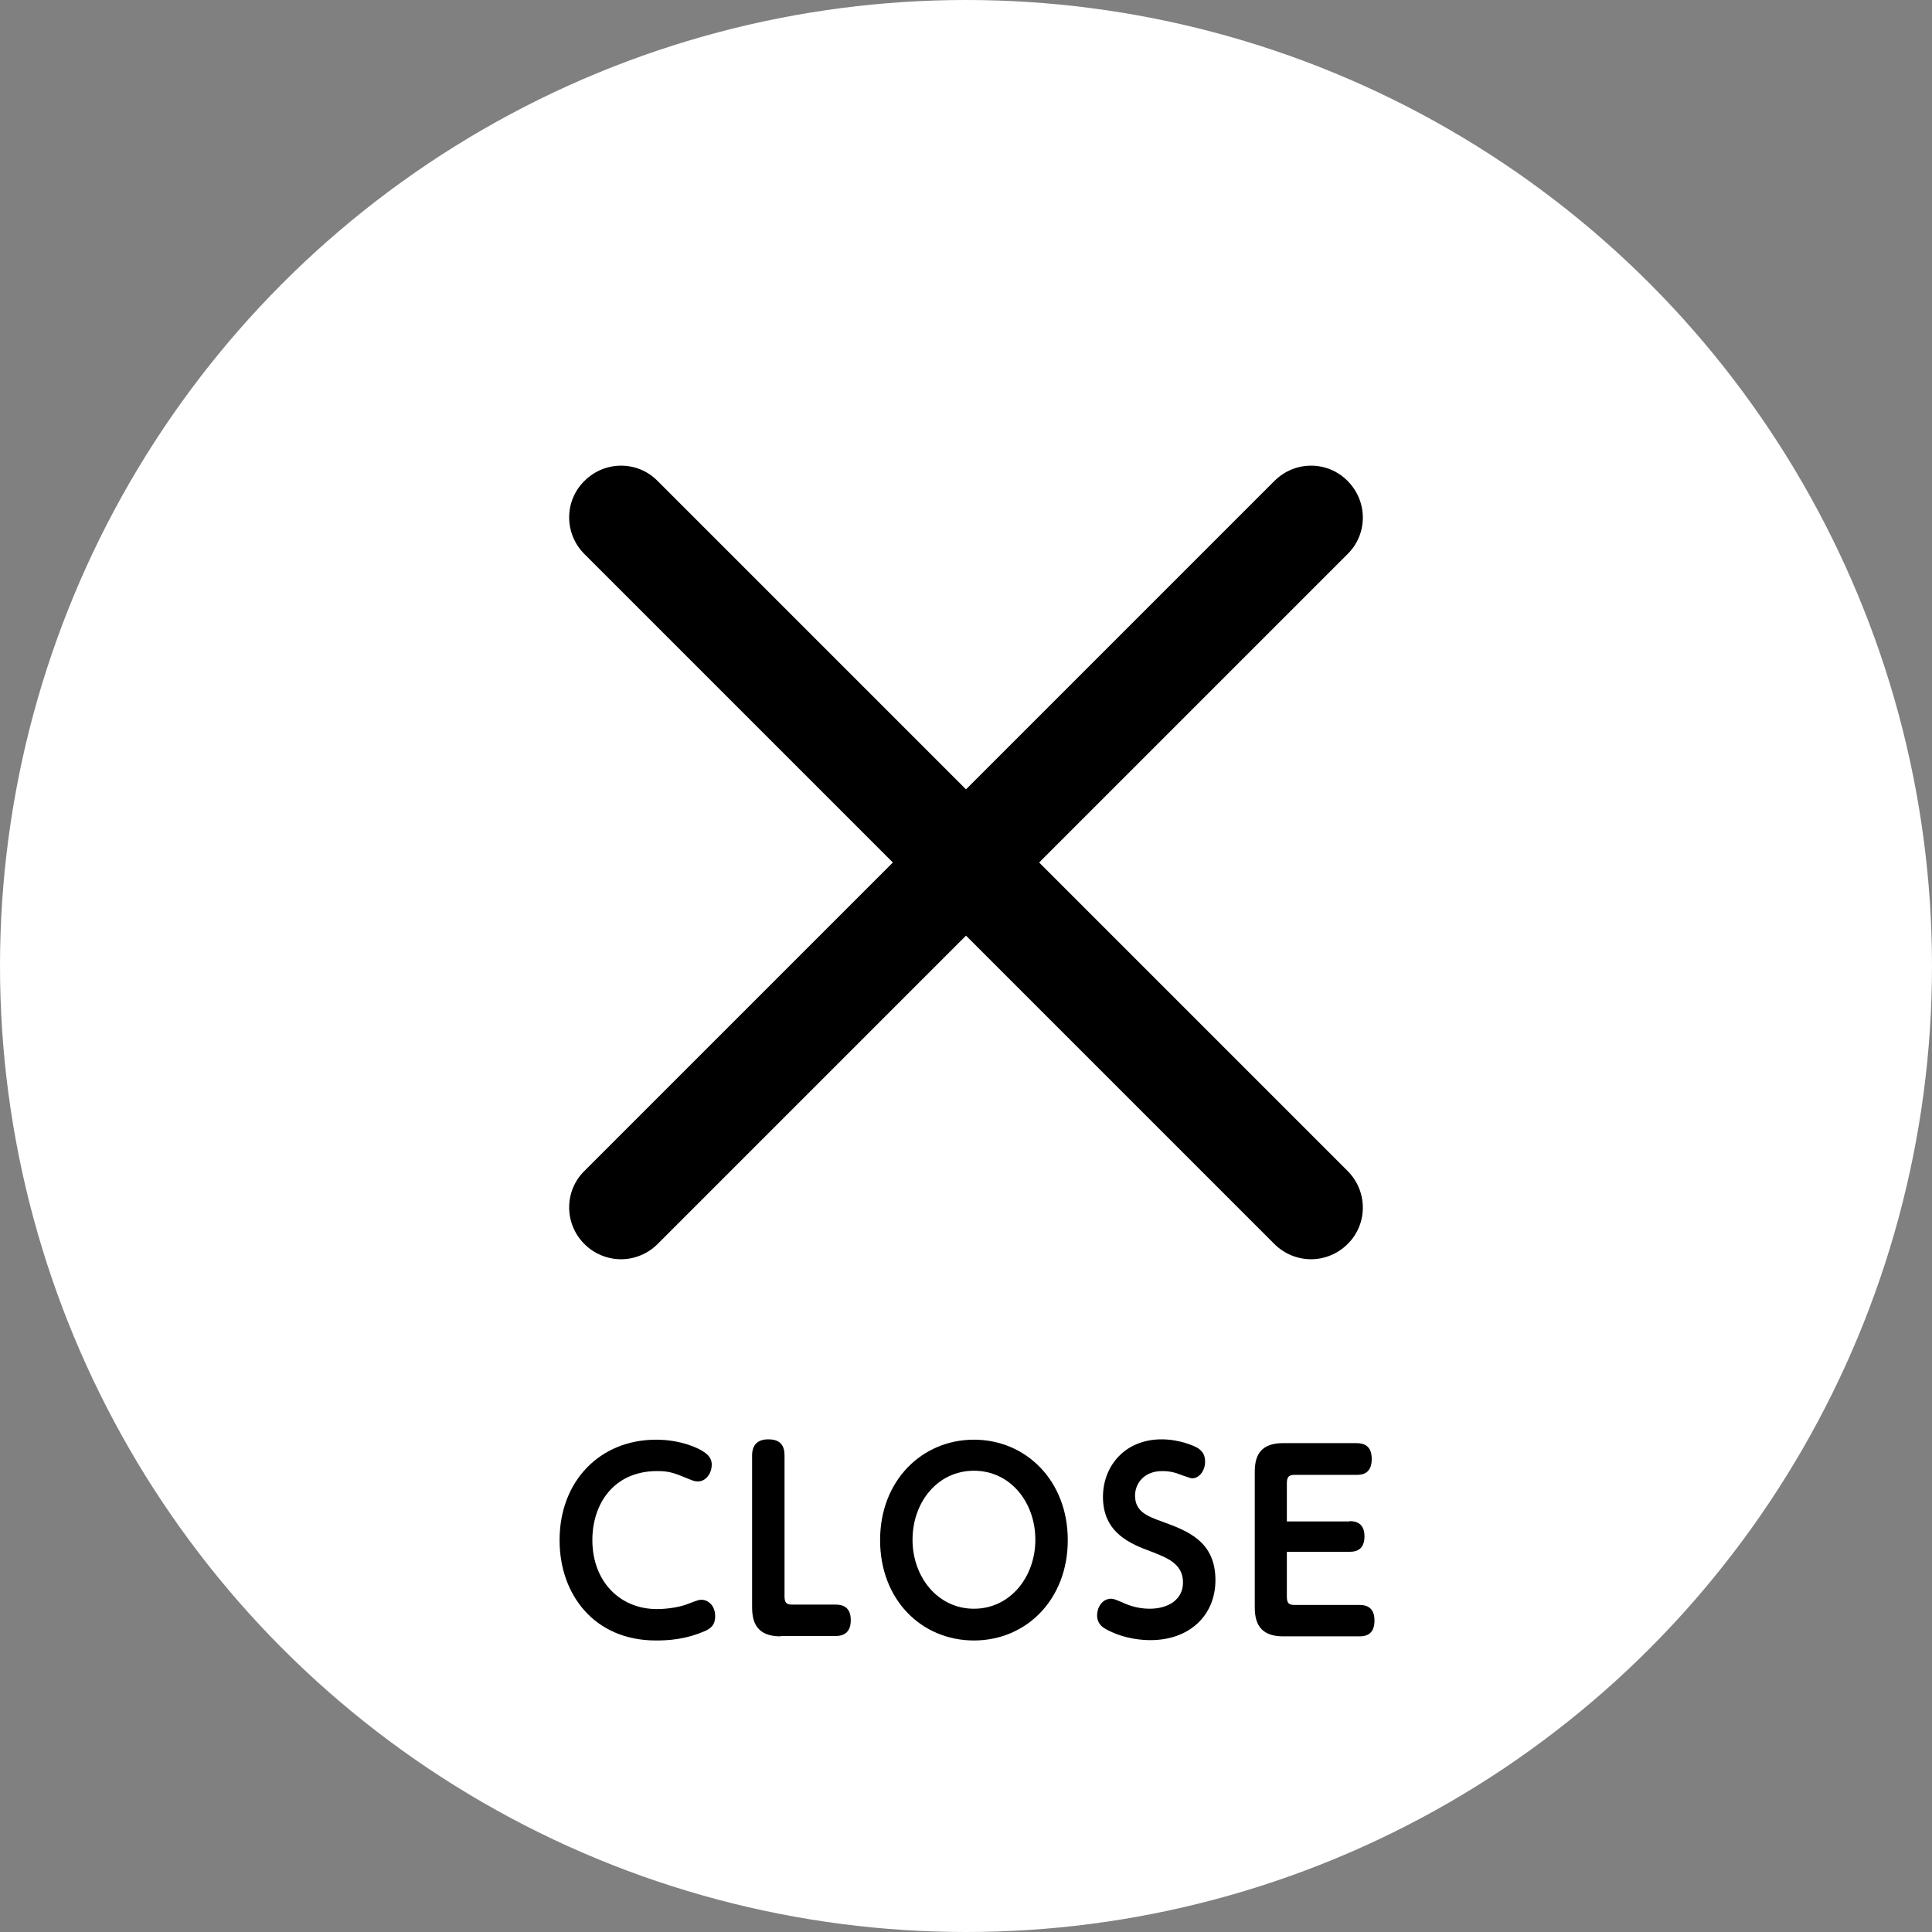
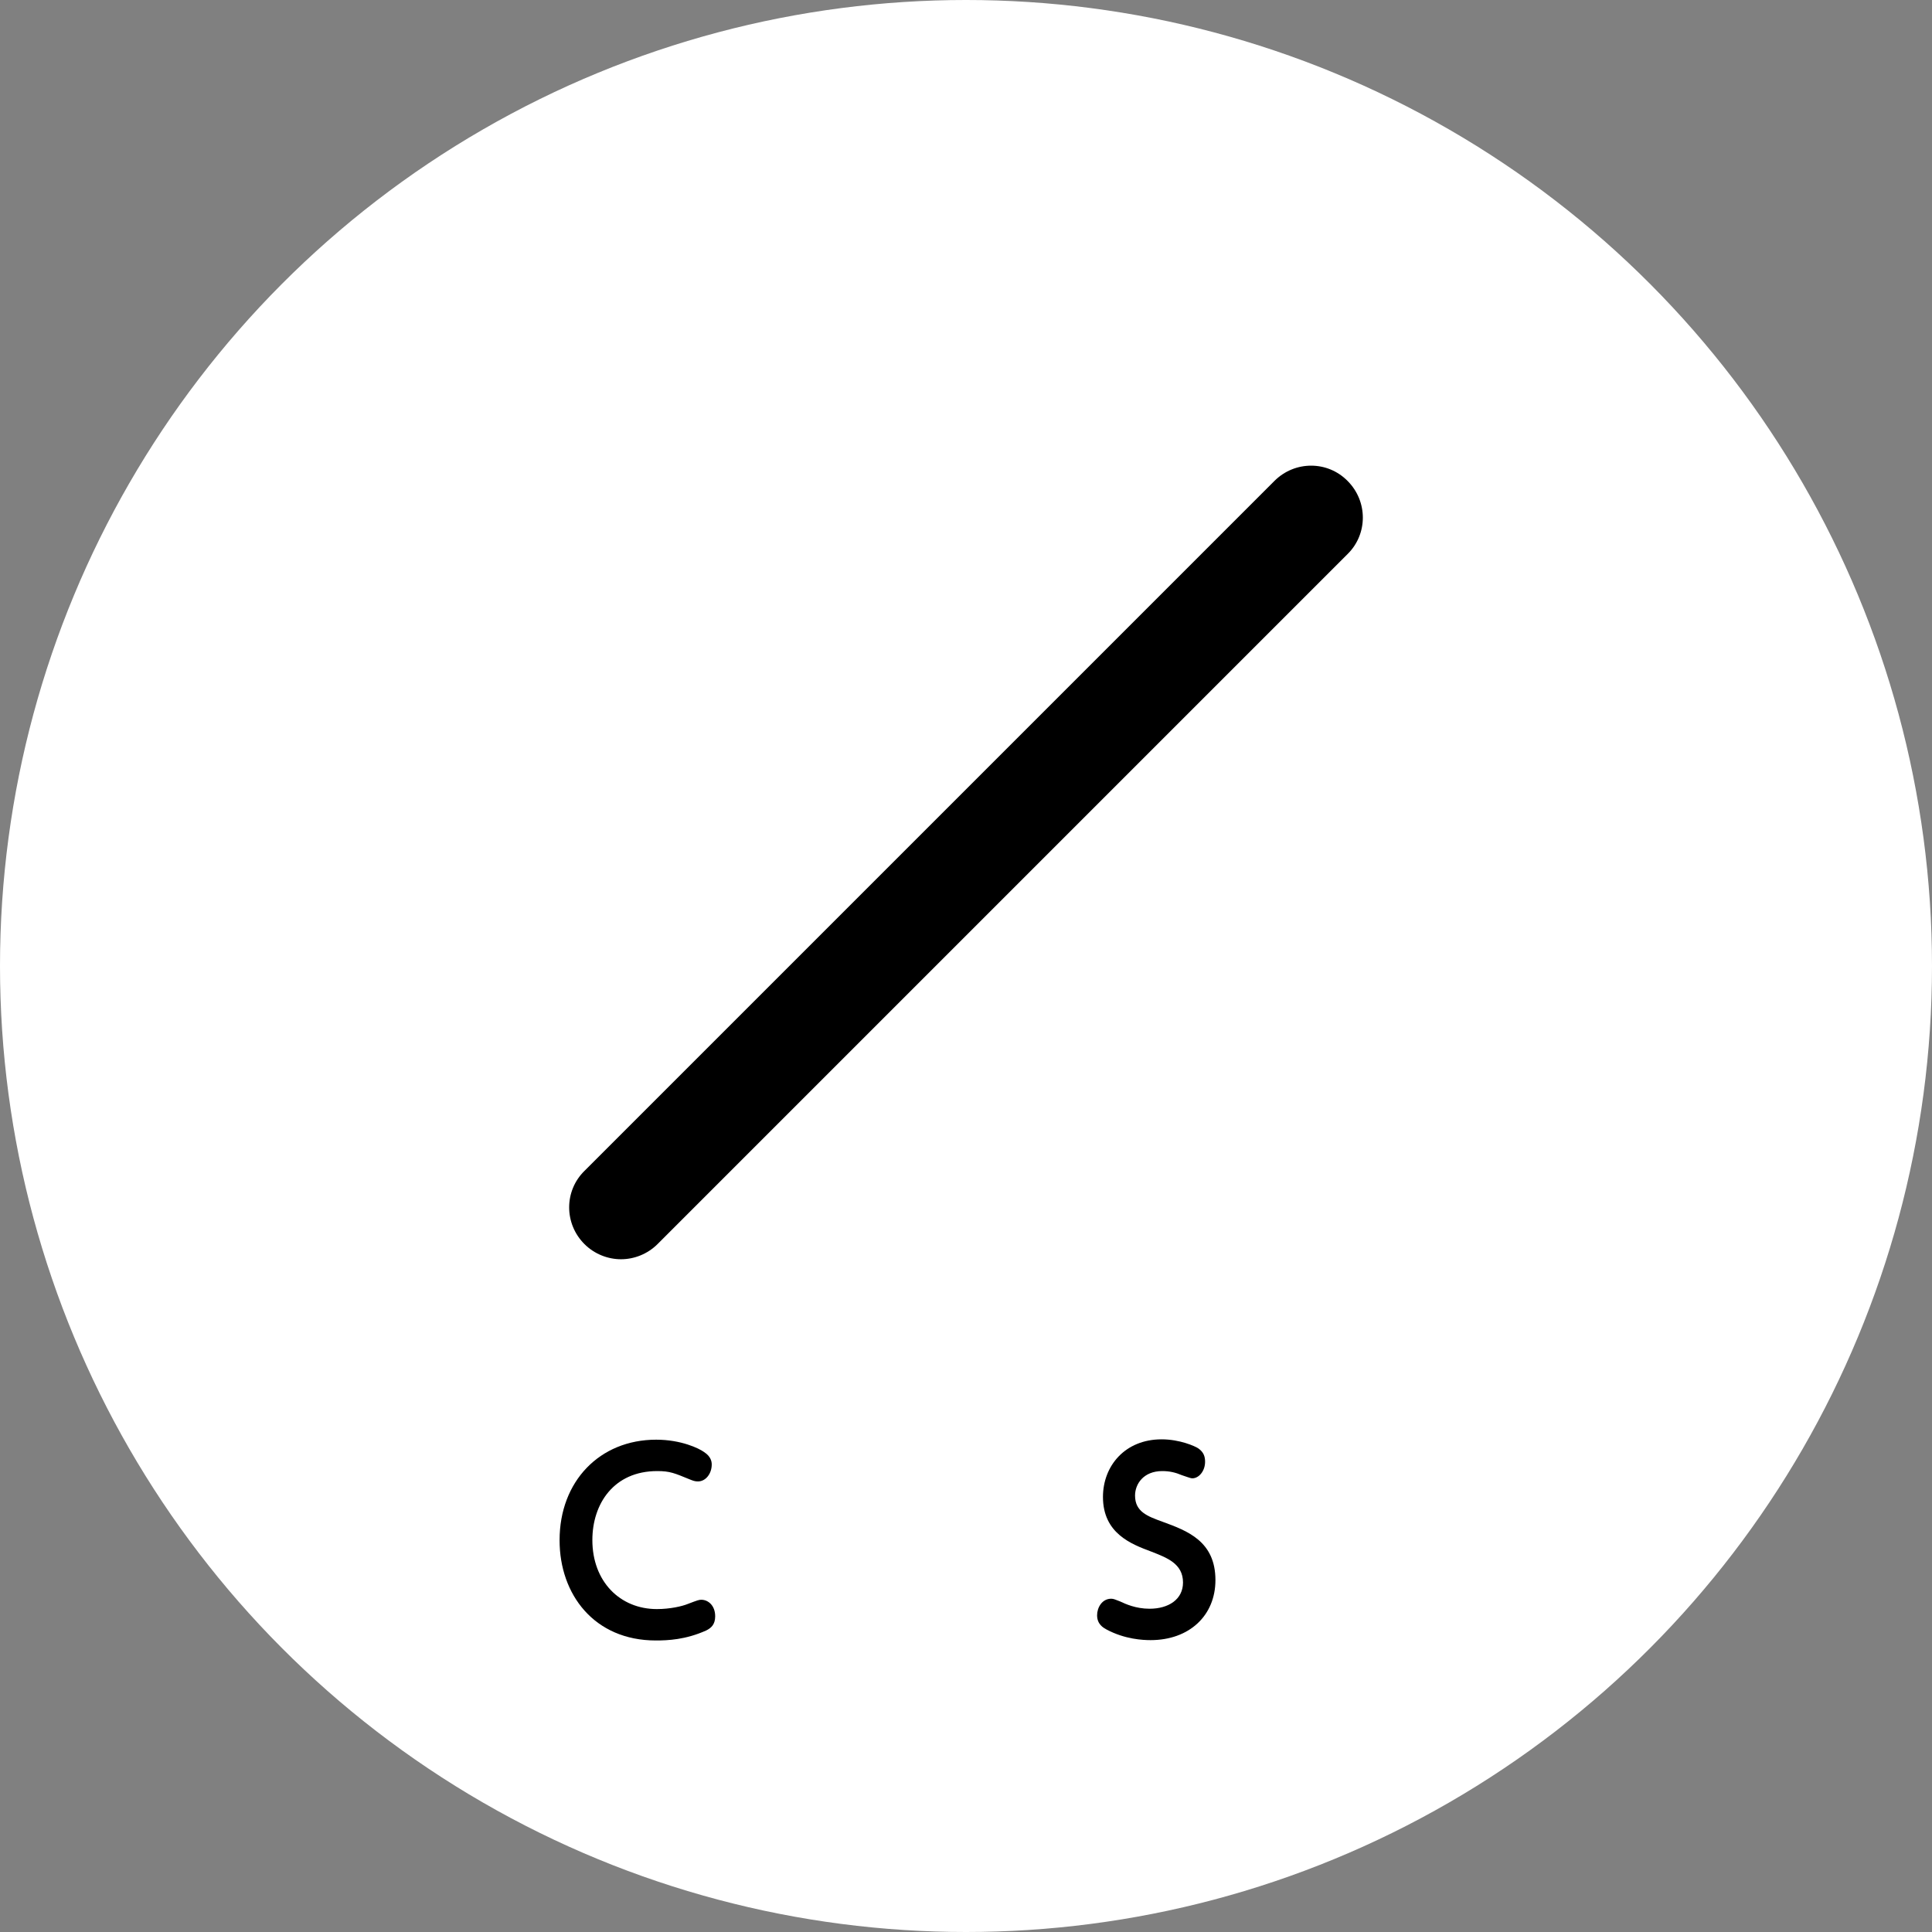
<svg xmlns="http://www.w3.org/2000/svg" id="_レイヤー_2" viewBox="0 0 56 56">
  <rect x="0" y="0" width="56" height="56" fill="#808080" stroke="none" />
  <g id="_レイヤー_1-2">
    <circle cx="28" cy="28" r="28" style="fill:#fff; stroke-width:0px;" />
-     <path d="m38,36.5c-.38,0-.77-.15-1.06-.44l-20-20c-.59-.59-.59-1.54,0-2.12.59-.59,1.54-.59,2.12,0l20,20c.59.59.59,1.54,0,2.12-.29.29-.68.44-1.06.44Z" style="stroke-width:0px;" />
    <path d="m18,36.5c-.38,0-.77-.15-1.06-.44-.59-.59-.59-1.54,0-2.12l20-20c.59-.59,1.54-.59,2.12,0,.59.59.59,1.54,0,2.12l-20,20c-.29.29-.68.44-1.06.44Z" style="stroke-width:0px;" />
    <path d="m16.22,44.64c0-1.7,1.16-2.91,2.8-2.91.72,0,1.24.25,1.39.36.2.13.22.28.22.36,0,.26-.17.49-.4.49-.09,0-.14-.02-.24-.06-.44-.18-.57-.24-.94-.24-1.26,0-1.88.95-1.88,2,0,1.2.8,2,1.87,2,.38,0,.73-.08.9-.15.29-.11.32-.12.39-.12.19,0,.4.16.4.48,0,.24-.12.34-.26.41-.6.27-1.12.29-1.46.29-1.79,0-2.79-1.34-2.79-2.9Z" style="stroke-width:0px;" />
-     <path d="m22.62,47.43c-.82,0-.82-.6-.82-.9v-4.34c0-.31.16-.47.47-.47.36,0,.47.19.47.47v4.08c0,.18.05.24.22.24h1.26c.22,0,.44.08.44.45,0,.32-.16.46-.44.46h-1.59Z" style="stroke-width:0px;" />
-     <path d="m28.23,41.73c1.51,0,2.72,1.19,2.72,2.91s-1.2,2.91-2.72,2.91-2.72-1.18-2.72-2.91,1.22-2.91,2.72-2.91Zm0,4.9c1.05,0,1.78-.92,1.78-2s-.72-2-1.78-2-1.78.92-1.78,2,.73,2,1.78,2Z" style="stroke-width:0px;" />
    <path d="m32.47,46.42c.15.07.45.21.85.21.55,0,.97-.27.97-.76,0-.55-.47-.72-.93-.9-.56-.21-1.39-.52-1.39-1.58,0-.9.64-1.67,1.7-1.67.53,0,.97.2,1.06.26.16.11.2.24.2.39,0,.27-.18.48-.37.48-.06,0-.2-.06-.3-.09-.19-.08-.36-.12-.57-.12-.55,0-.79.38-.79.71,0,.47.36.6.8.76.71.26,1.53.56,1.53,1.69,0,1.03-.76,1.74-1.88,1.74-.21,0-.74-.02-1.28-.31-.09-.05-.27-.15-.27-.41,0-.22.14-.48.41-.48.07,0,.13.03.26.08Z" style="stroke-width:0px;" />
-     <path d="m39.12,44.09c.21,0,.43.08.43.44,0,.32-.16.45-.43.45h-1.82v1.3c0,.19.06.24.22.24h1.89c.21,0,.43.08.43.45,0,.32-.15.46-.43.46h-2.22c-.82,0-.82-.6-.82-.9v-3.8c0-.32,0-.9.82-.9h2.13c.22,0,.44.08.44.46,0,.43-.28.46-.44.46h-1.8c-.16,0-.22.06-.22.24v1.11h1.82Z" style="stroke-width:0px;" />
  </g>
</svg>